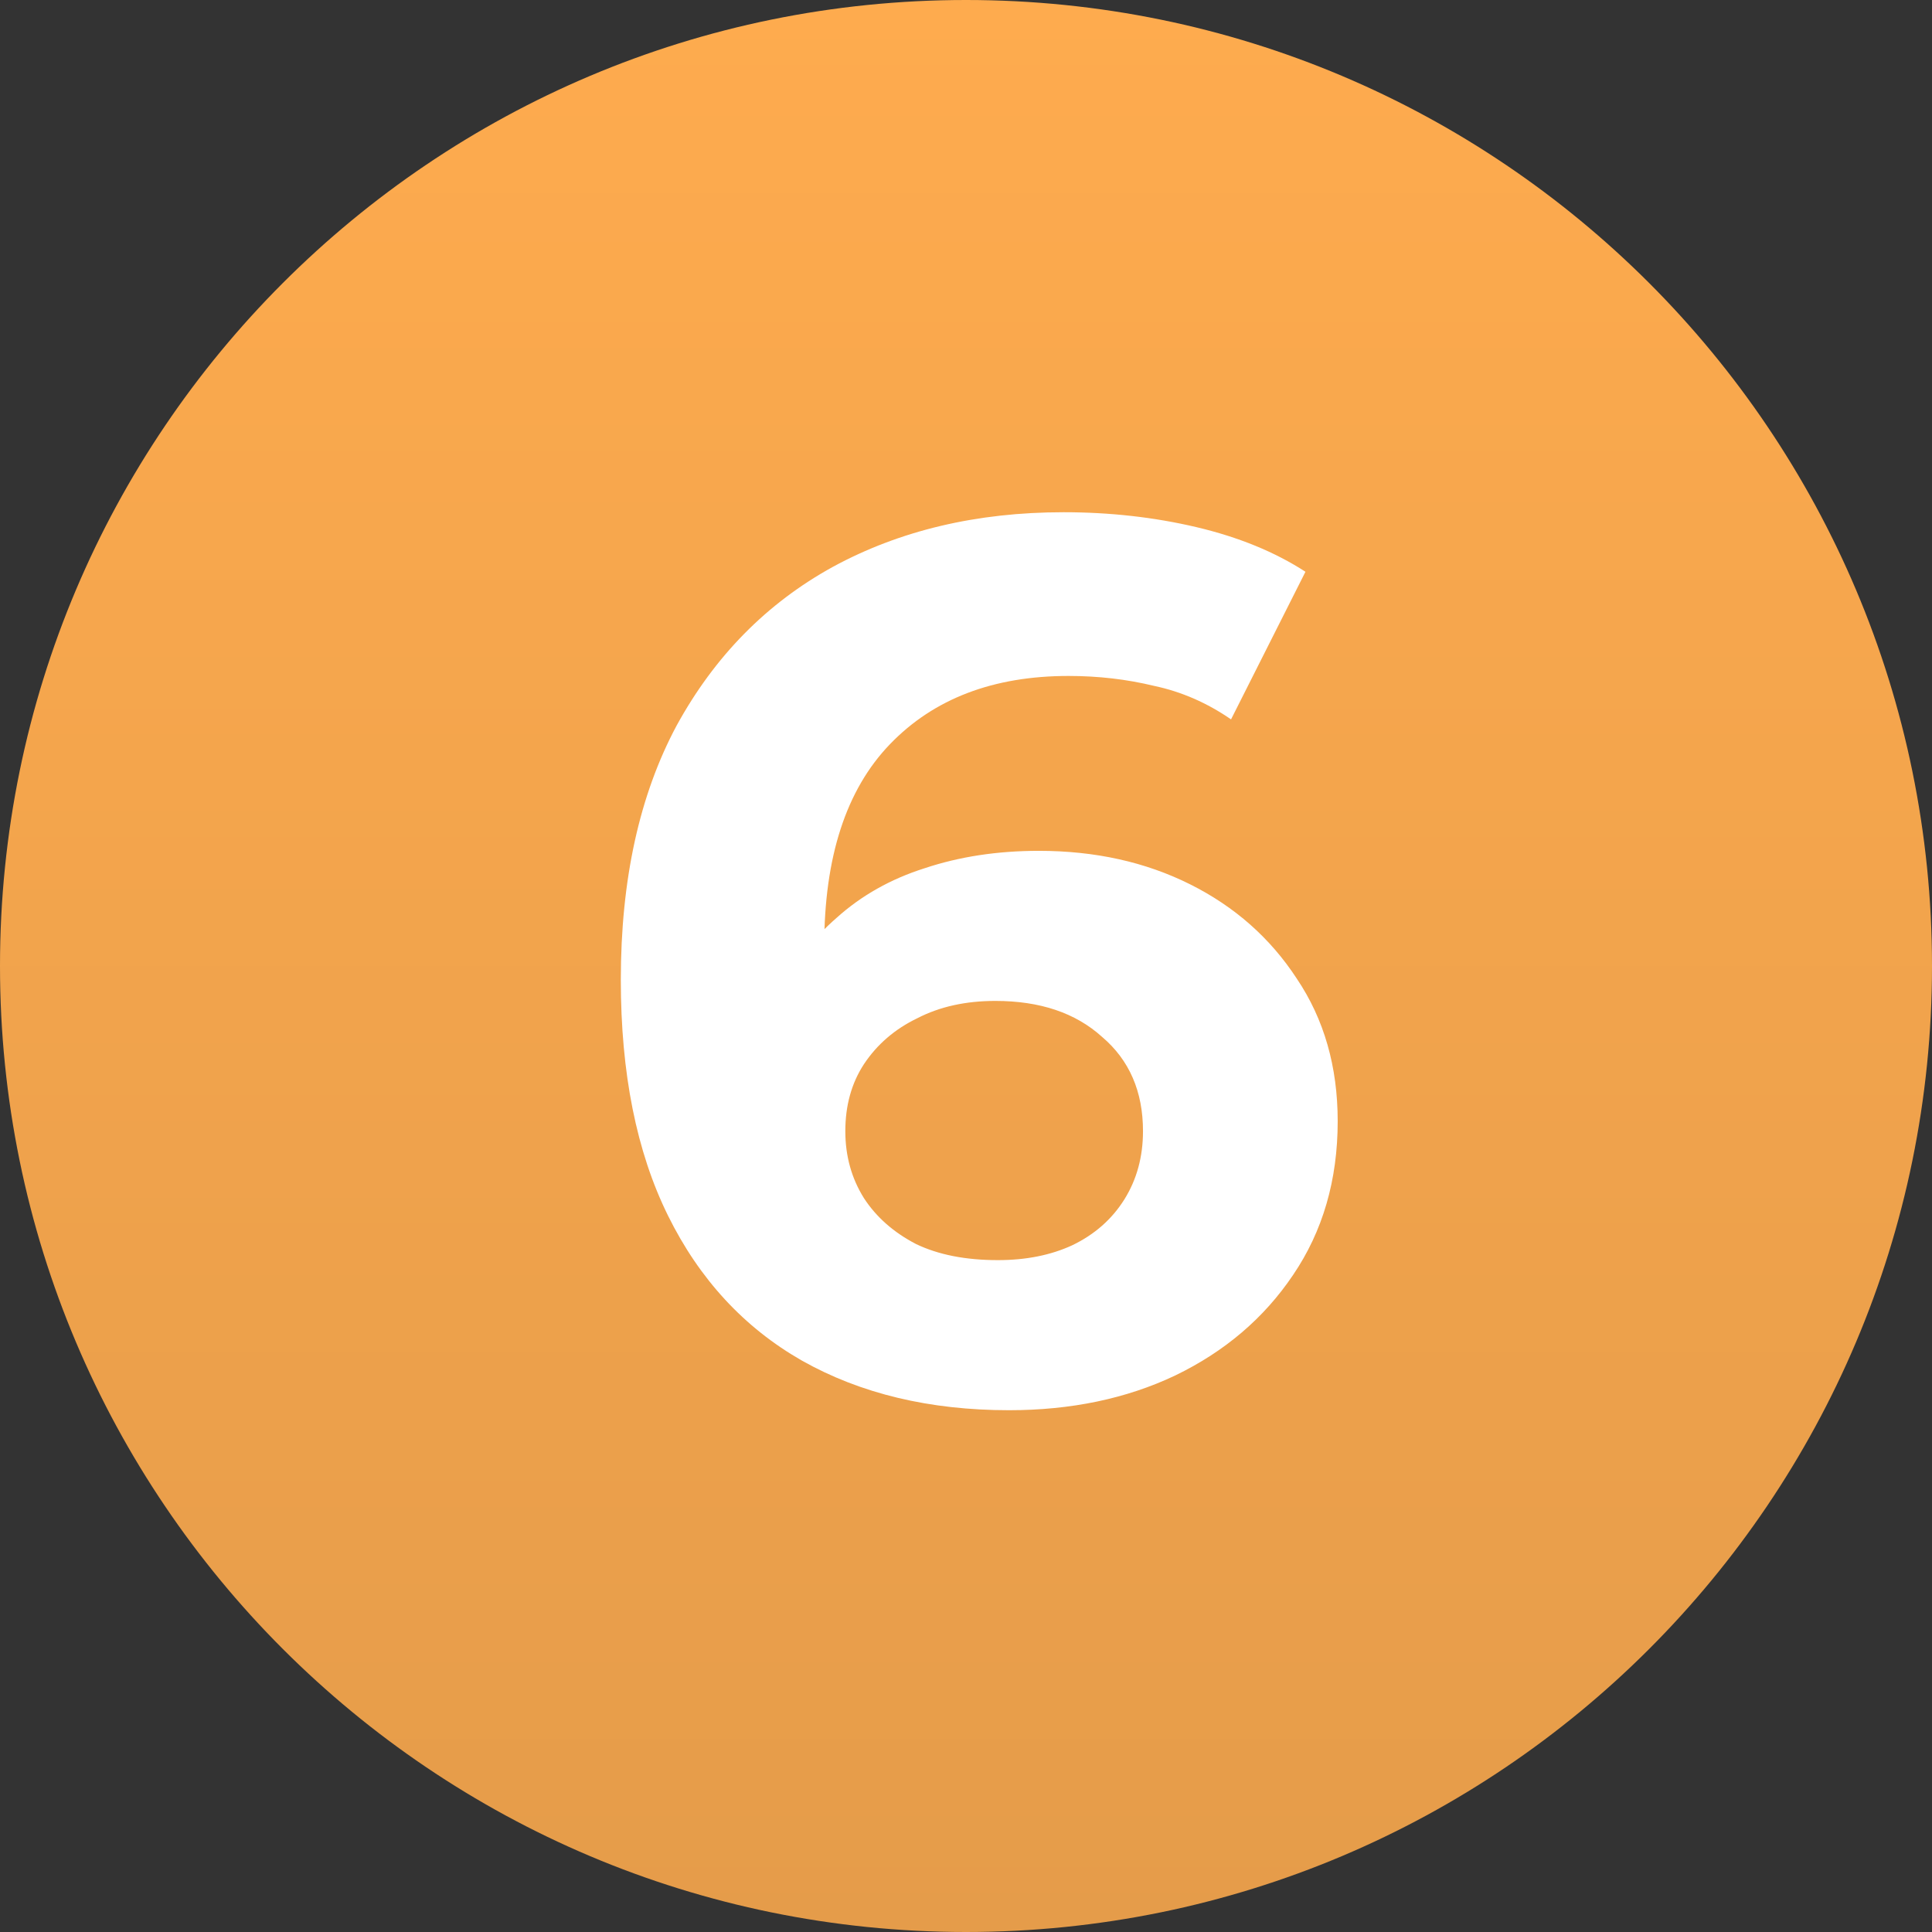
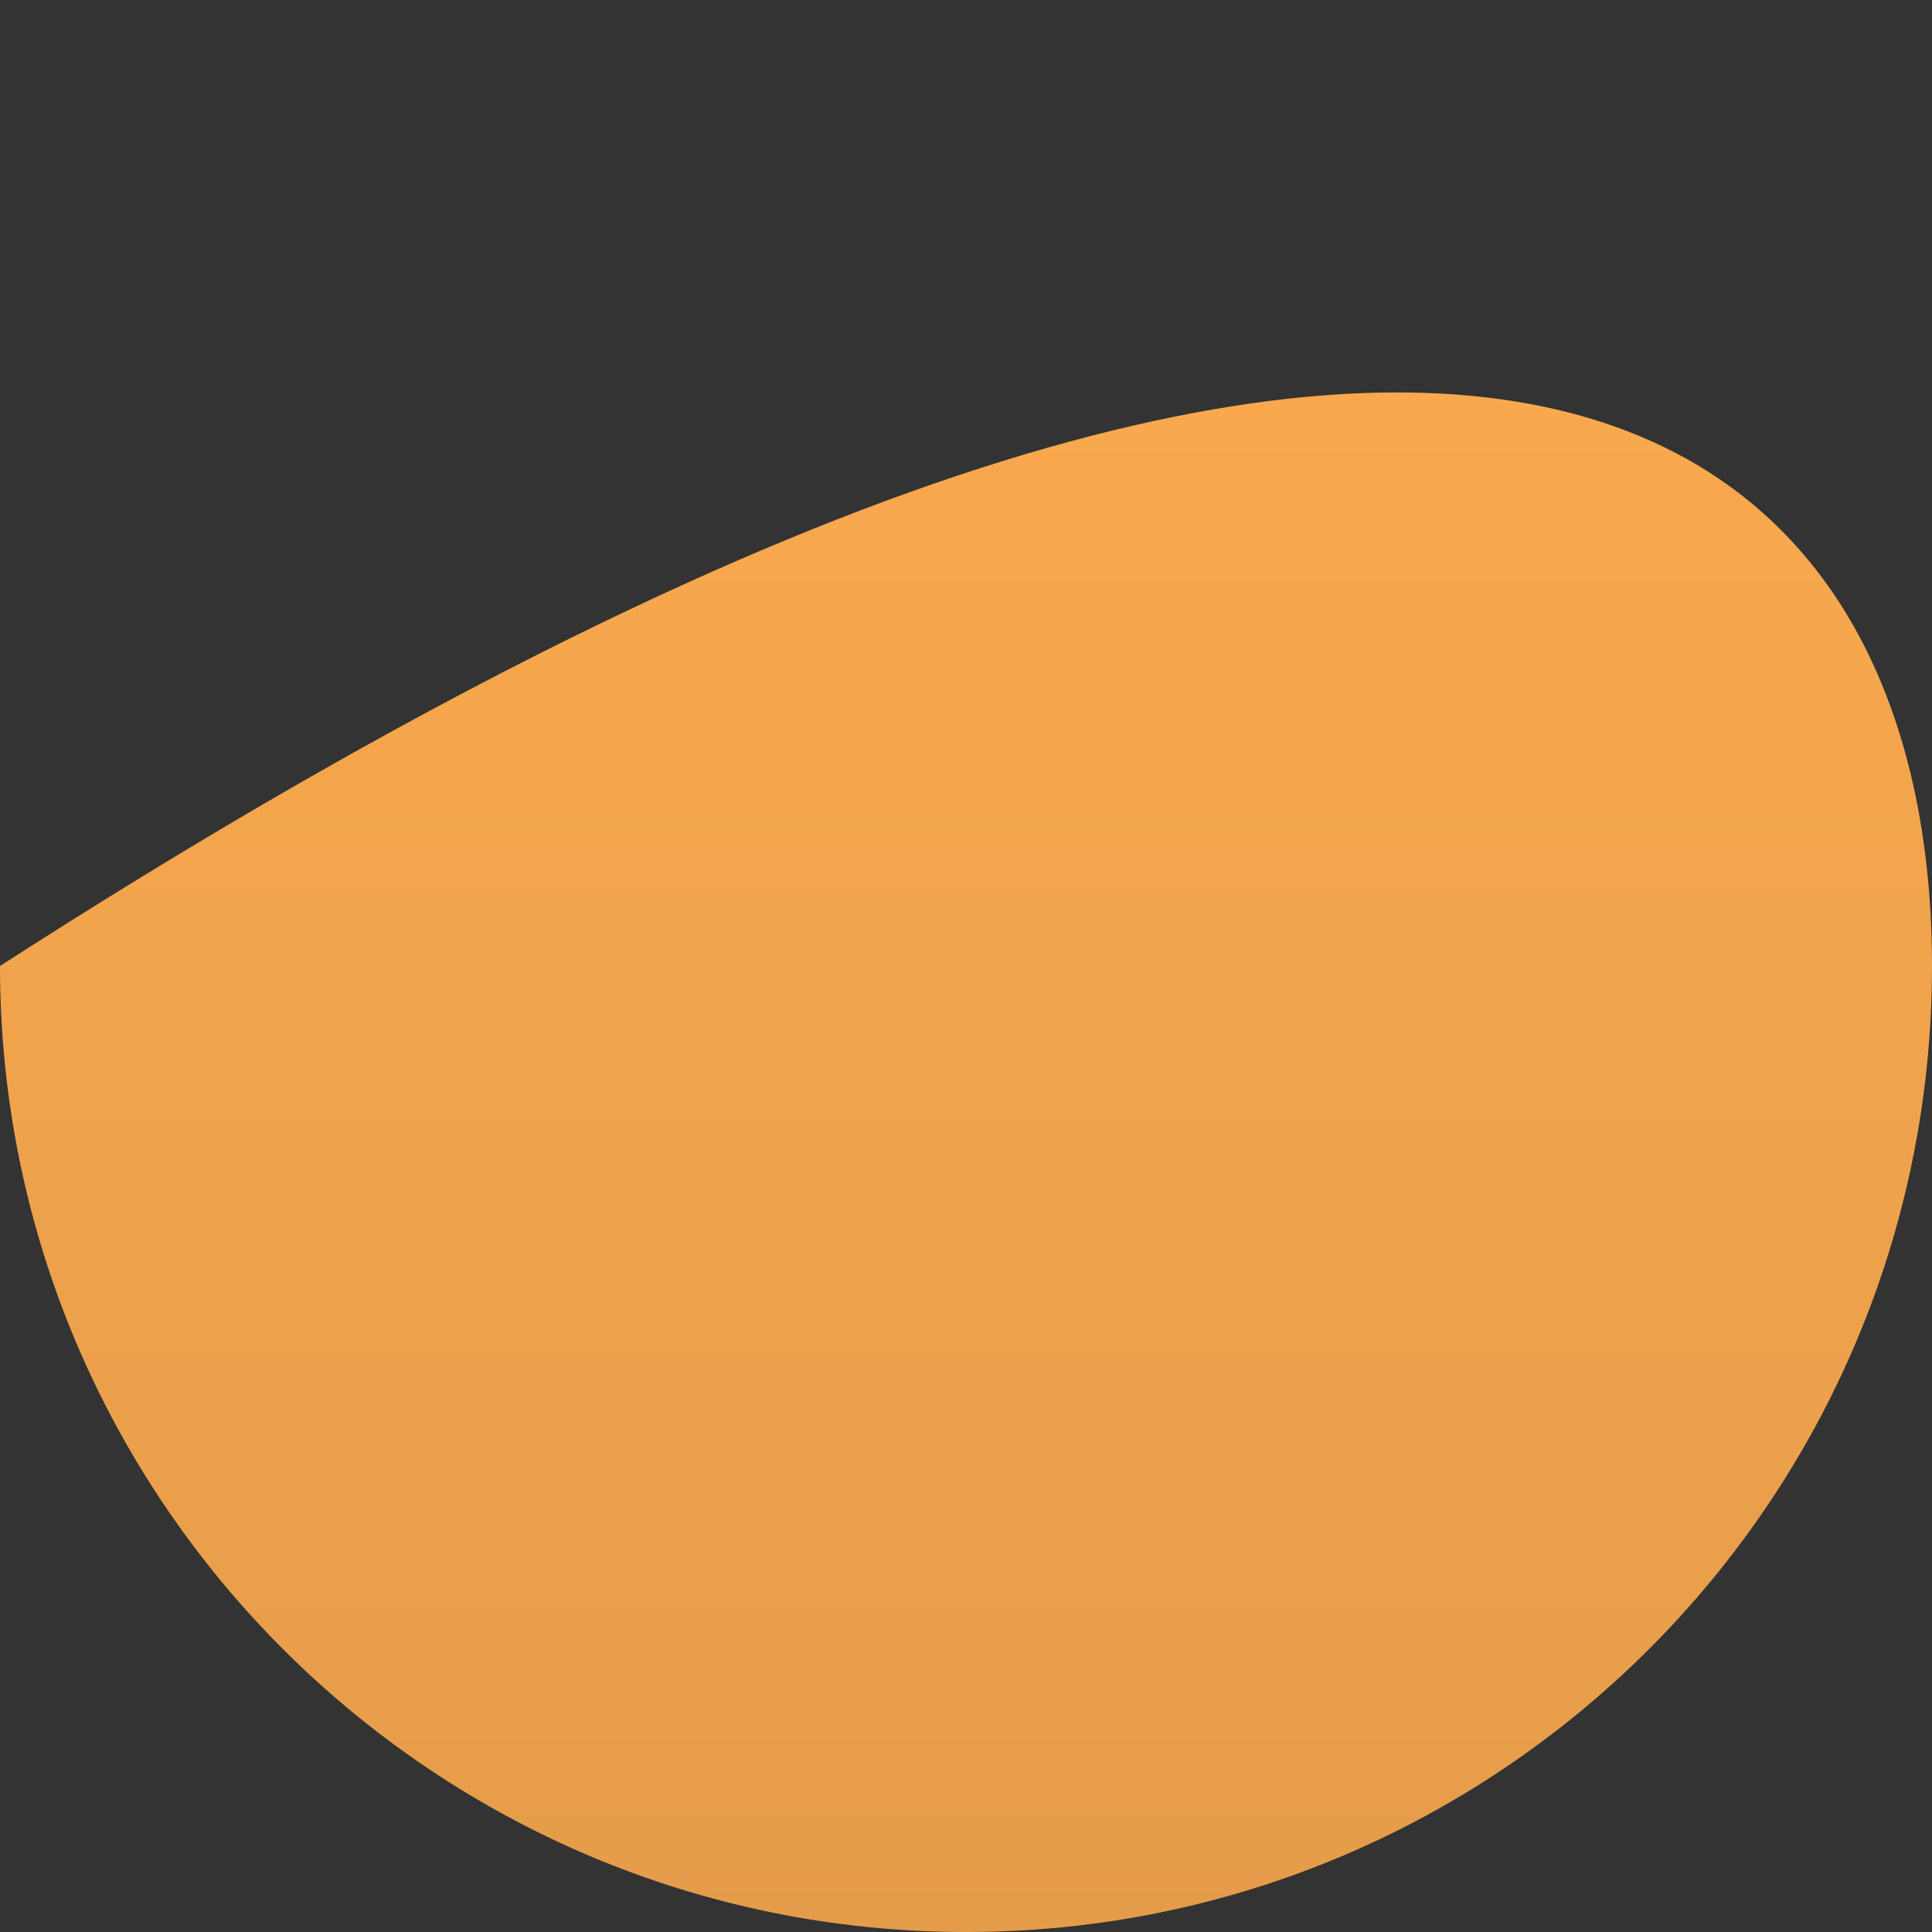
<svg xmlns="http://www.w3.org/2000/svg" width="54" height="54" viewBox="0 0 54 54" fill="none">
  <rect x="0" y="0" width="54" height="54" fill="#333333" stroke="none" />
-   <path d="M54 27C54 41.912 41.912 54 27 54C12.088 54 0 41.912 0 27C0 12.088 12.088 0 27 0C41.912 0 54 12.088 54 27Z" fill="url(#paint0_linear_1286_256)" />
-   <path d="M28.203 39.416C25.984 39.416 24.054 38.954 22.413 38.029C20.796 37.105 19.547 35.753 18.669 33.973C17.791 32.194 17.352 29.998 17.352 27.387C17.352 24.59 17.872 22.221 18.912 20.28C19.975 18.339 21.431 16.86 23.28 15.843C25.152 14.826 27.301 14.317 29.728 14.317C31.022 14.317 32.259 14.456 33.437 14.733C34.616 15.011 35.633 15.427 36.488 15.981L34.408 20.107C33.738 19.645 33.021 19.332 32.259 19.171C31.496 18.986 30.699 18.893 29.867 18.893C27.764 18.893 26.099 19.529 24.875 20.8C23.65 22.071 23.037 23.955 23.037 26.451C23.037 26.867 23.037 27.329 23.037 27.837C23.06 28.346 23.13 28.854 23.245 29.363L21.685 27.907C22.124 27.005 22.691 26.254 23.384 25.653C24.077 25.029 24.898 24.567 25.845 24.267C26.816 23.943 27.879 23.781 29.035 23.781C30.606 23.781 32.016 24.093 33.264 24.717C34.512 25.341 35.506 26.22 36.245 27.352C37.008 28.485 37.389 29.813 37.389 31.339C37.389 32.98 36.973 34.413 36.141 35.637C35.332 36.839 34.235 37.775 32.848 38.445C31.484 39.093 29.936 39.416 28.203 39.416ZM27.891 35.221C28.676 35.221 29.37 35.083 29.971 34.805C30.595 34.505 31.08 34.077 31.427 33.523C31.773 32.968 31.947 32.333 31.947 31.616C31.947 30.507 31.565 29.628 30.803 28.981C30.063 28.311 29.069 27.976 27.821 27.976C26.989 27.976 26.261 28.138 25.637 28.461C25.013 28.762 24.516 29.189 24.147 29.744C23.8 30.276 23.627 30.9 23.627 31.616C23.627 32.309 23.8 32.933 24.147 33.488C24.493 34.02 24.979 34.447 25.603 34.771C26.227 35.071 26.989 35.221 27.891 35.221Z" fill="white" />
+   <path d="M54 27C54 41.912 41.912 54 27 54C12.088 54 0 41.912 0 27C41.912 0 54 12.088 54 27Z" fill="url(#paint0_linear_1286_256)" />
  <defs>
    <linearGradient id="paint0_linear_1286_256" x1="27" y1="0" x2="27" y2="54" gradientUnits="userSpaceOnUse">
      <stop stop-color="#FEAB4E" />
      <stop offset="1" stop-color="#E59C4A" />
    </linearGradient>
  </defs>
</svg>